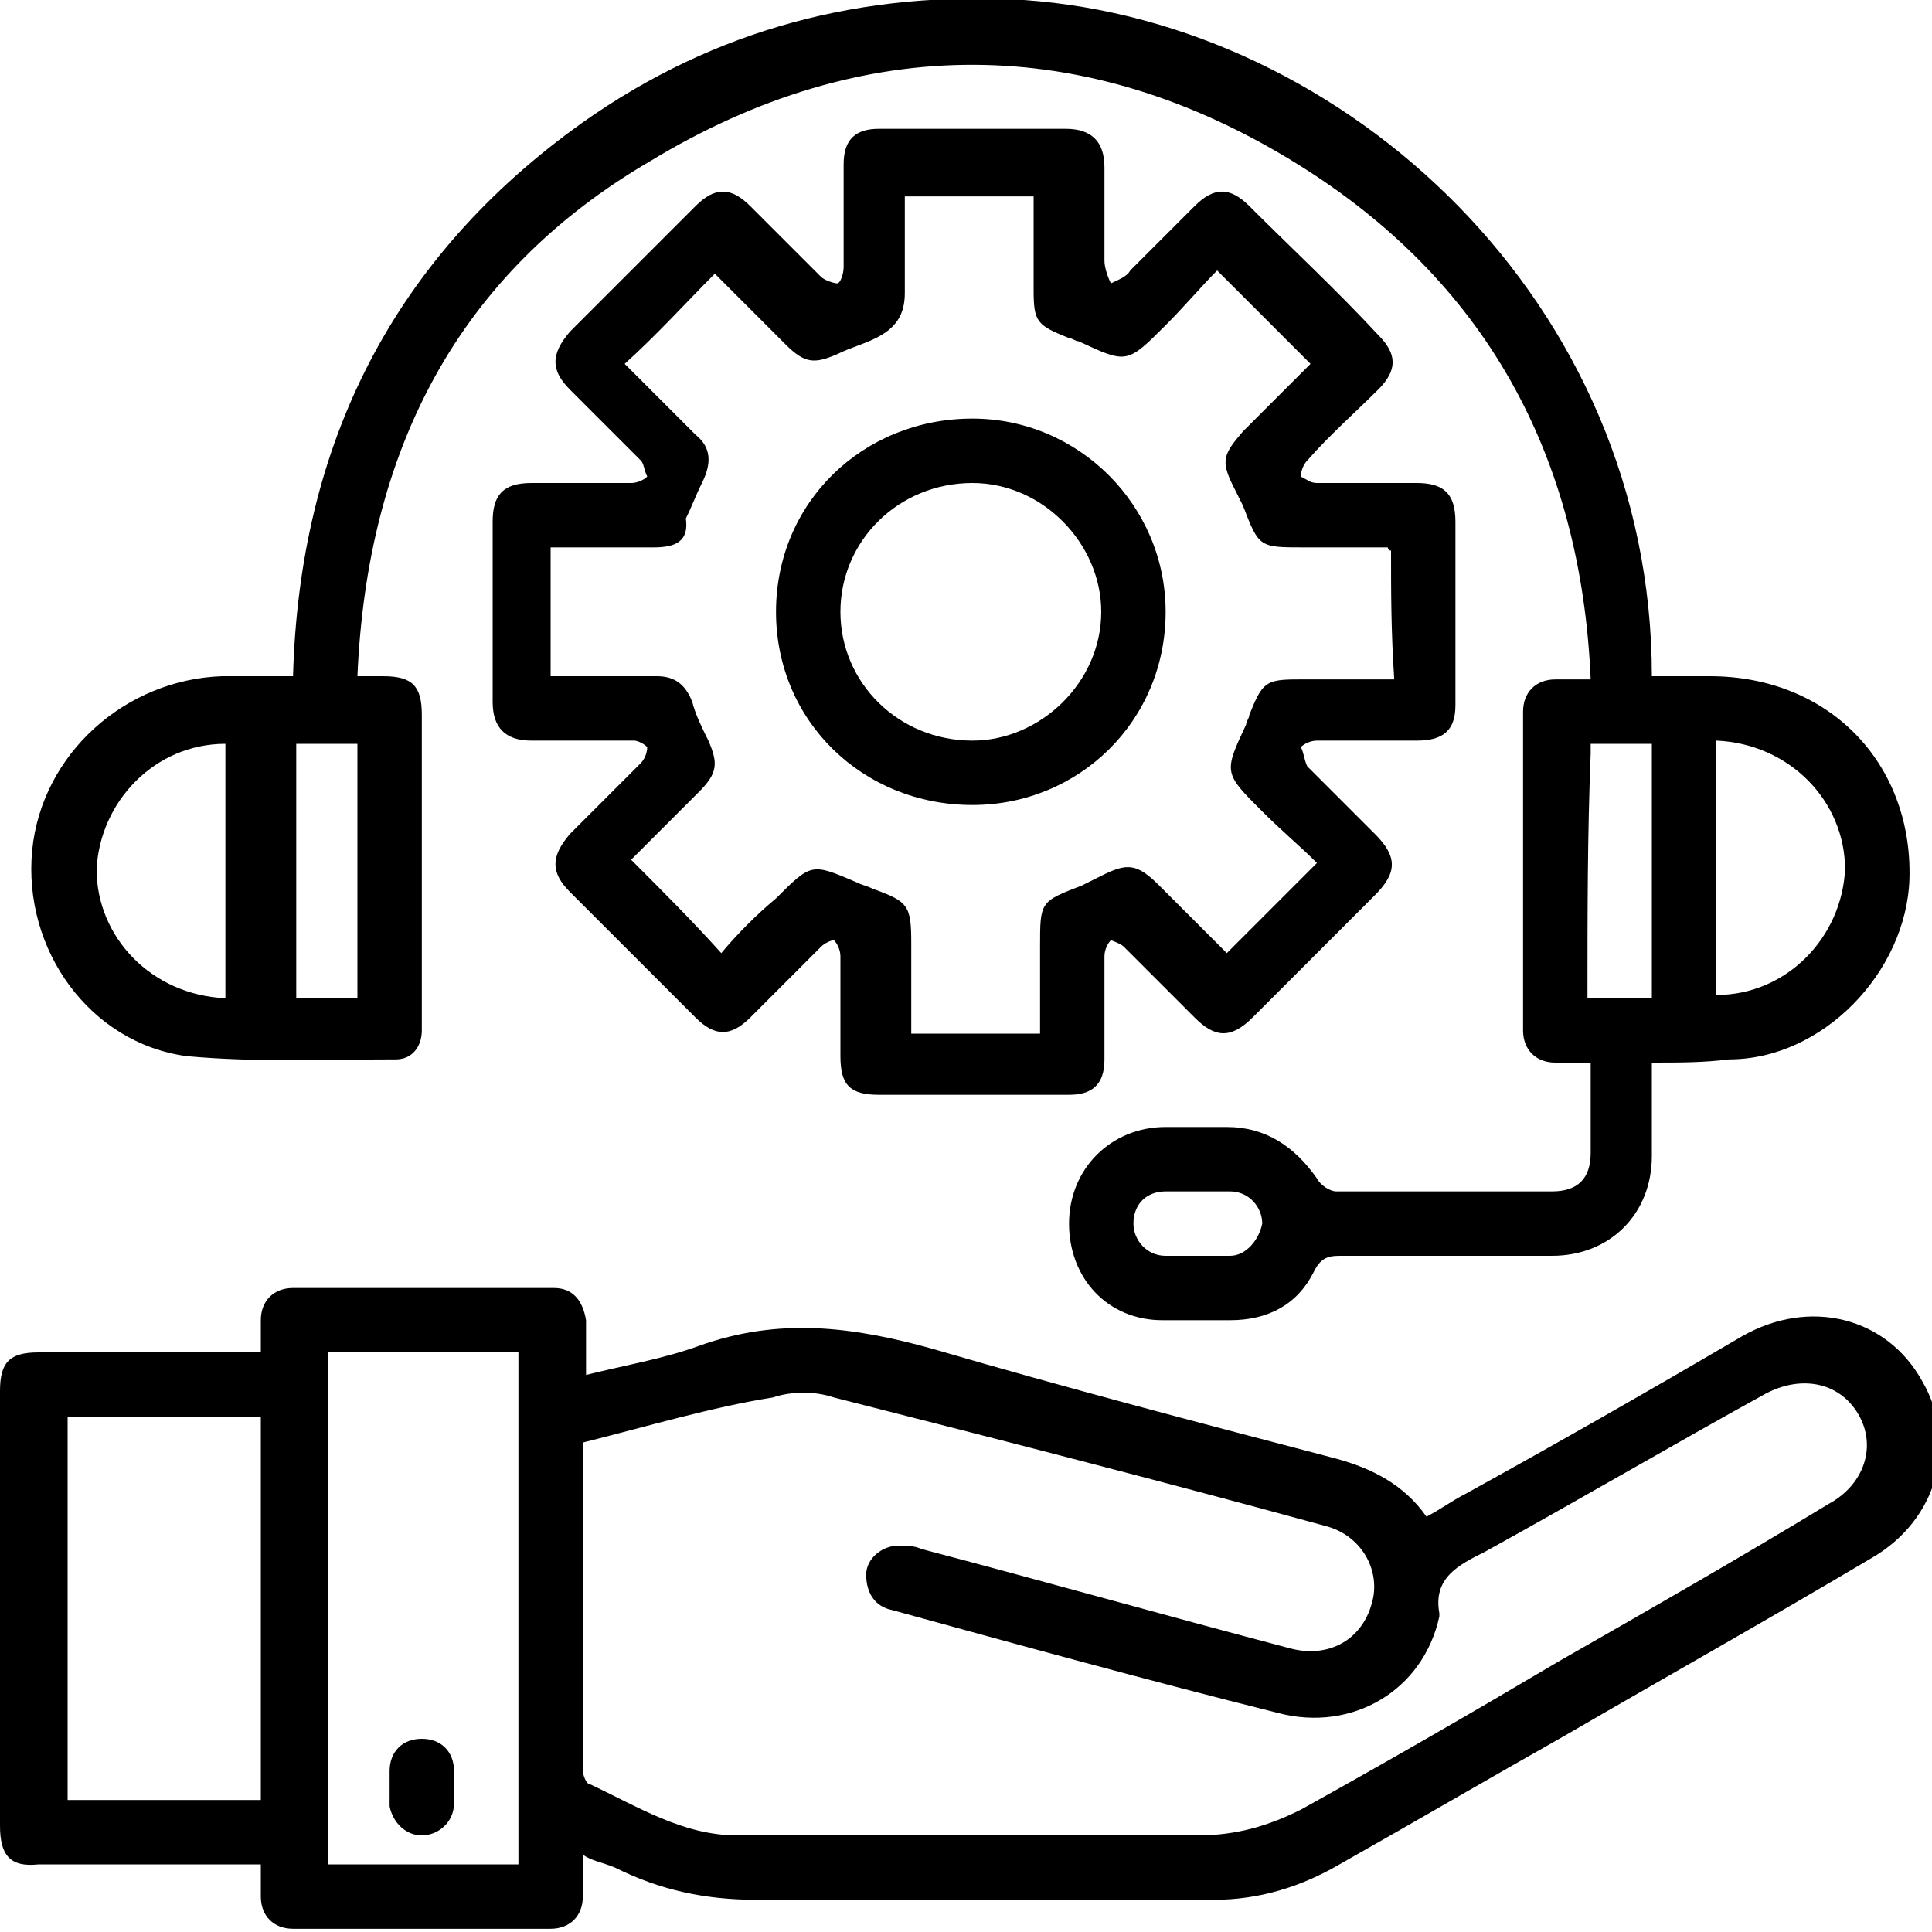
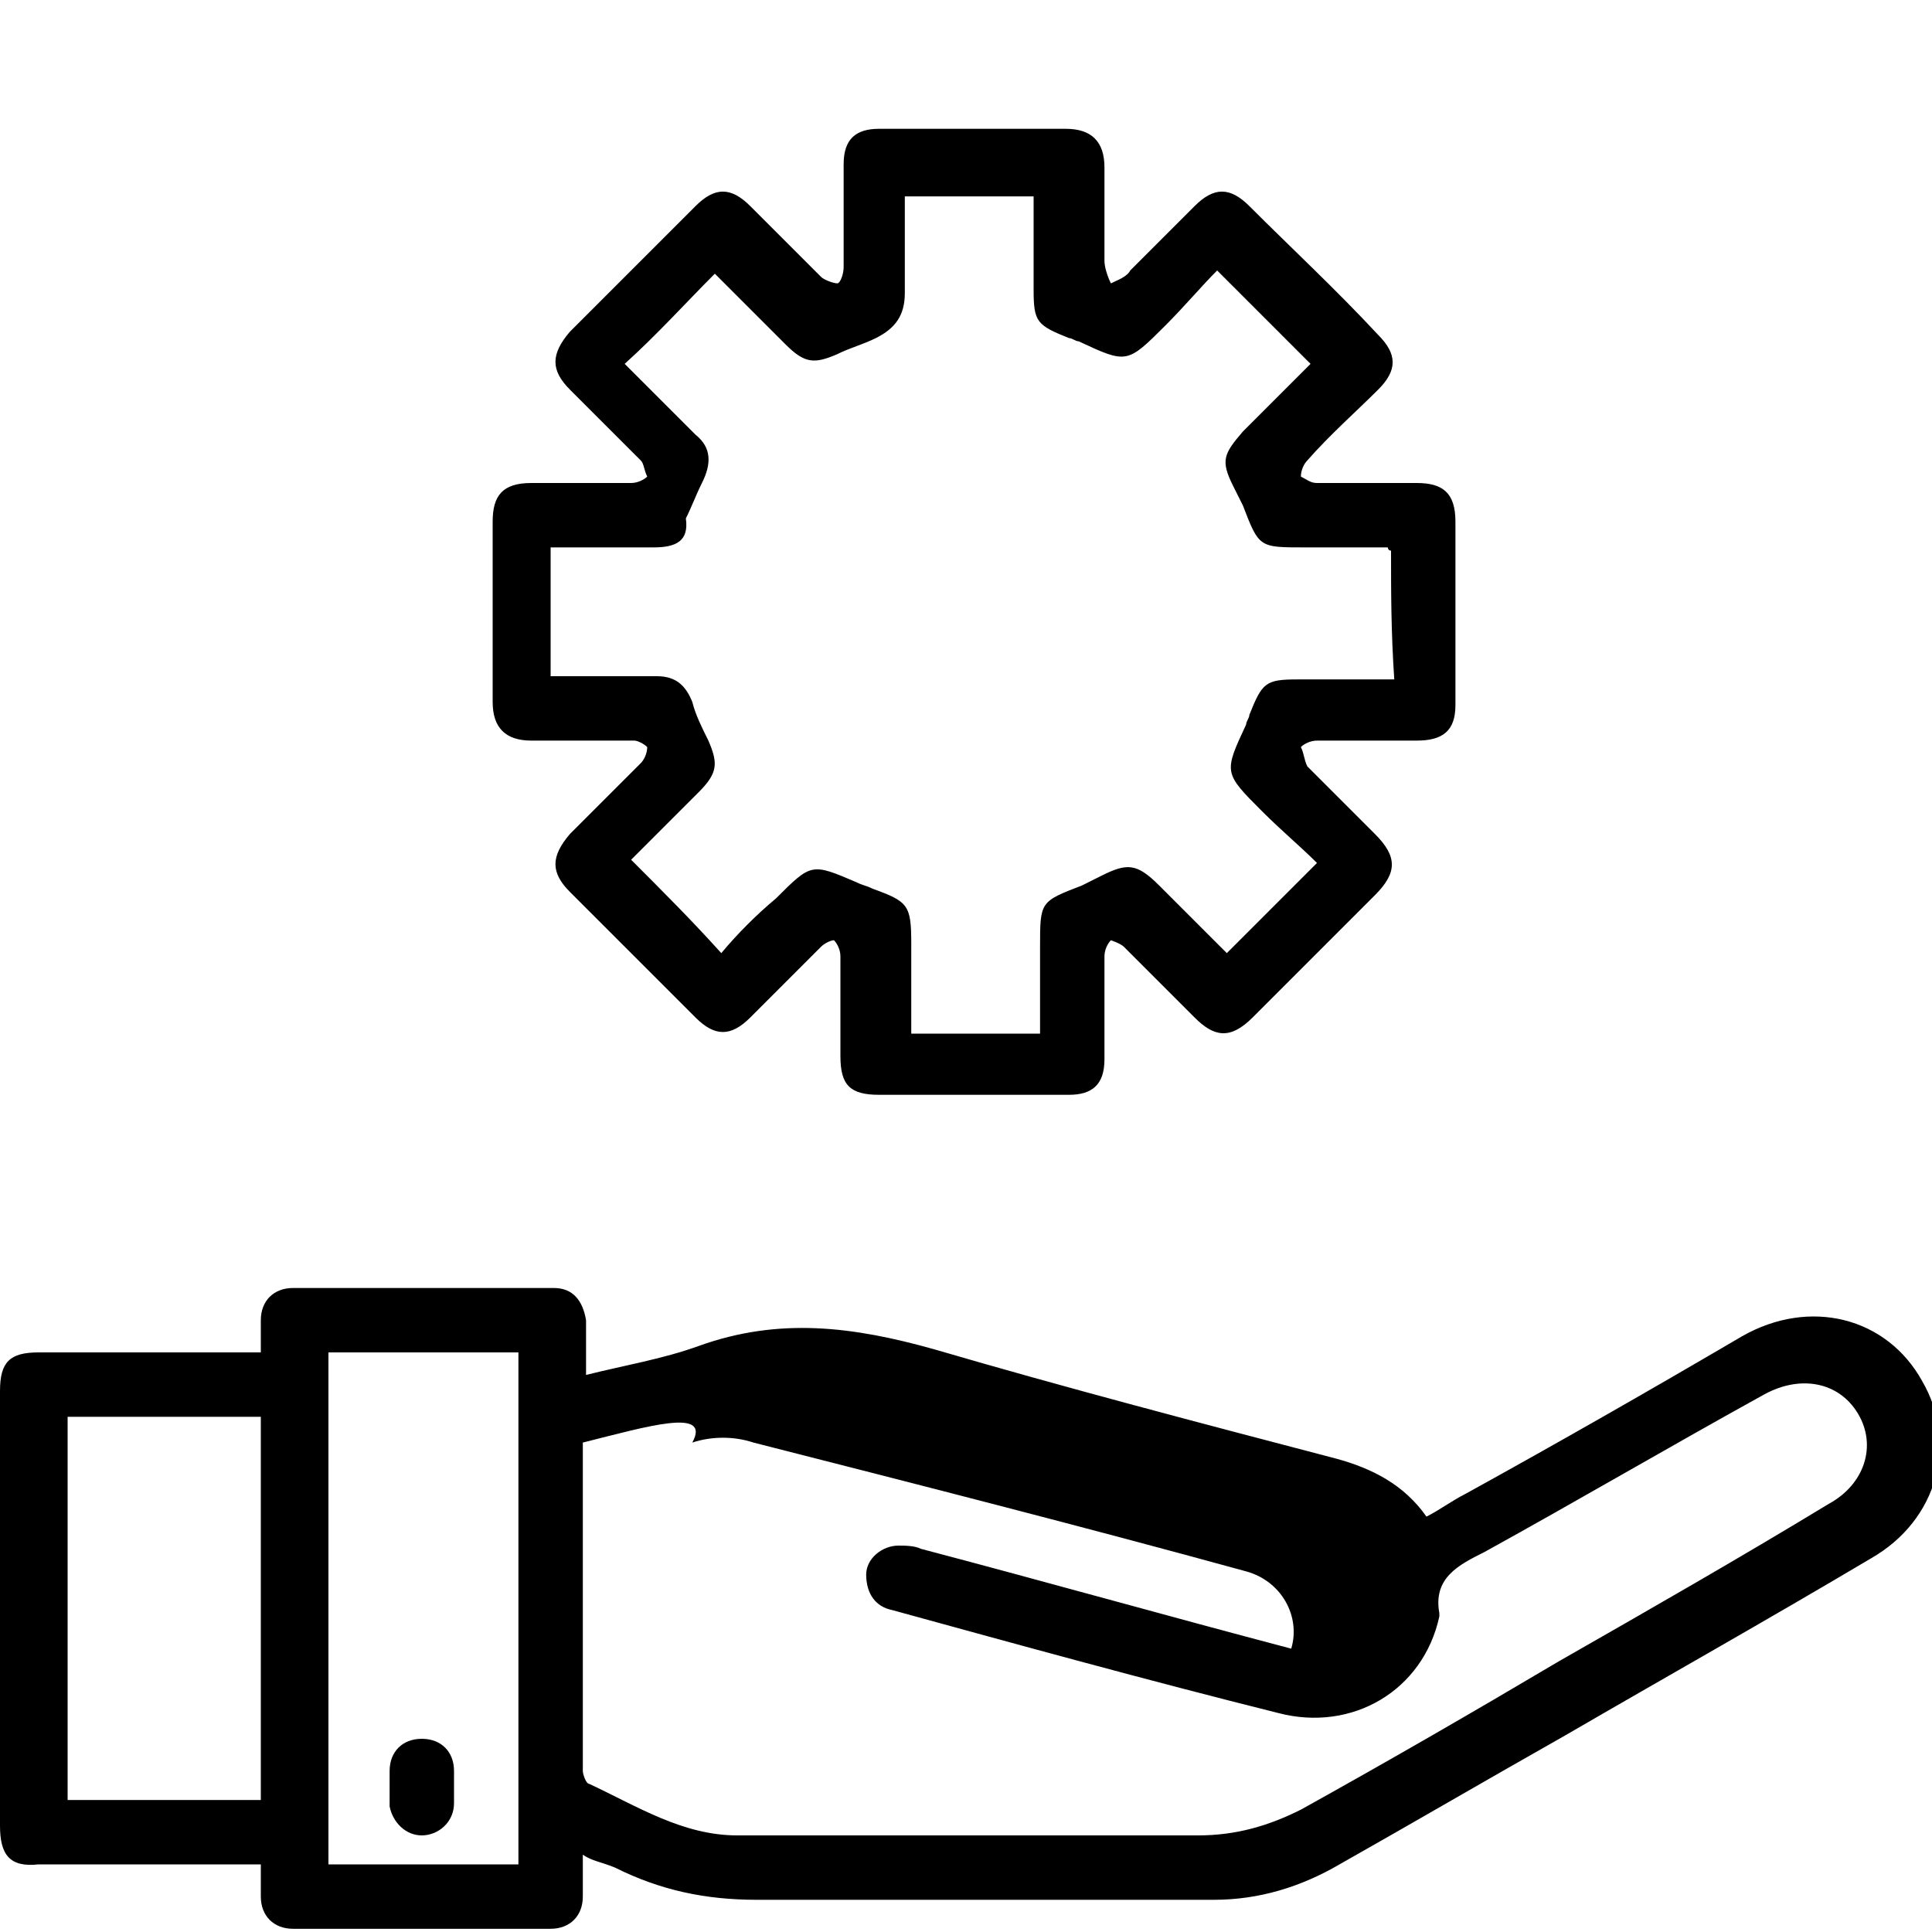
<svg xmlns="http://www.w3.org/2000/svg" version="1.1" id="Layer_1" x="0px" y="0px" width="60px" height="60px" viewBox="0 0 60 60" style="enable-background:new 0 0 60 60;" xml:space="preserve">
  <g>
-     <path d="M18.1,57.6c0,0.5,0,0.9,0,1.3c0,0.6-0.4,1-1,1c-2.7,0-5.3,0-8,0c-0.6,0-1-0.4-1-1c0-0.3,0-0.6,0-1c-0.3,0-0.5,0-0.7,0   c-2.1,0-4.1,0-6.2,0C0.3,58,0,57.6,0,56.7c0-4.5,0-9,0-13.5C0,42.3,0.3,42,1.2,42c2.1,0,4.1,0,6.2,0c0.2,0,0.4,0,0.7,0   c0-0.4,0-0.7,0-1c0-0.6,0.4-1,1-1c2.7,0,5.4,0,8.1,0c0.6,0,0.9,0.4,1,1c0,0.5,0,1.1,0,1.7c1.2-0.3,2.4-0.5,3.5-0.9   c2.5-0.9,4.8-0.6,7.3,0.1c4.1,1.2,8.3,2.3,12.5,3.4c1.1,0.3,2.1,0.8,2.8,1.8c0.4-0.2,0.8-0.5,1.2-0.7c2.9-1.6,5.7-3.2,8.6-4.9   c2.1-1.2,4.5-0.6,5.6,1.4c1.1,1.9,0.5,4.3-1.6,5.5c-3.2,1.9-6.4,3.7-9.5,5.5c-2.3,1.3-4.7,2.7-7,4c-1.2,0.7-2.5,1.1-3.9,1.1   c-4.7,0-9.5,0-14.2,0c-1.6,0-3-0.3-4.4-1C18.6,57.8,18.4,57.8,18.1,57.6z M18.1,44.8c0,3.4,0,6.8,0,10.2c0,0.1,0.1,0.4,0.2,0.4   c1.5,0.7,2.9,1.6,4.6,1.6c4.8,0,9.5,0,14.3,0c1.2,0,2.2-0.3,3.2-0.8c2.7-1.5,5.3-3,8-4.6c2.8-1.6,5.6-3.2,8.4-4.9   c1.1-0.6,1.5-1.8,0.9-2.8c-0.6-1-1.8-1.2-2.9-0.6c-2.9,1.6-5.8,3.3-8.7,4.9c-0.8,0.4-1.6,0.8-1.4,1.9c0,0,0,0,0,0.1   c-0.5,2.3-2.7,3.6-5,3c-4-1-8-2.1-12-3.2c-0.5-0.1-0.8-0.5-0.8-1.1c0-0.5,0.5-0.9,1-0.9c0.2,0,0.5,0,0.7,0.1   c3.8,1,7.7,2.1,11.5,3.1c1.2,0.3,2.2-0.3,2.5-1.4c0.3-1-0.3-2.1-1.4-2.4c-5.1-1.4-10.2-2.7-15.3-4c-0.6-0.2-1.3-0.2-1.9,0   C22.1,43.7,20.1,44.3,18.1,44.8z M10.2,42c0,5.3,0,10.6,0,15.9c2,0,3.9,0,5.9,0c0-5.3,0-10.6,0-15.9C14.1,42,12.1,42,10.2,42z    M8.1,55.9c0-4,0-8,0-11.9c-2,0-4.1,0-6,0c0,4,0,7.9,0,11.9C4,55.9,6,55.9,8.1,55.9z" />
-     <path d="M51.3,33c0,1,0,2,0,2.9c0,1.8-1.3,3.1-3.1,3.1c-2.2,0-4.4,0-6.6,0c-0.4,0-0.6,0.1-0.8,0.5c-0.5,1-1.4,1.5-2.6,1.5   c-0.7,0-1.4,0-2.1,0c-1.7,0-2.9-1.3-2.9-3c0-1.7,1.3-3,3-3c0.6,0,1.3,0,1.9,0c1.2,0,2.1,0.6,2.8,1.6c0.1,0.2,0.4,0.4,0.6,0.4   c2.2,0,4.5,0,6.7,0c0.8,0,1.2-0.4,1.2-1.2c0-0.9,0-1.8,0-2.8c-0.4,0-0.8,0-1.1,0c-0.6,0-1-0.4-1-1c0-3.3,0-6.6,0-9.9   c0-0.6,0.4-1,1-1c0.3,0,0.7,0,1.1,0c-0.3-7-3.3-12.4-9.1-16c-6.6-4.1-13.5-4.1-20.1-0.1C14.2,8.5,11.4,14,11.1,21   c0.3,0,0.6,0,0.8,0c0.9,0,1.2,0.3,1.2,1.2c0,2.9,0,5.8,0,8.7c0,0.4,0,0.8,0,1.1c0,0.5-0.3,0.9-0.8,0.9c-2.2,0-4.3,0.1-6.5-0.1   c-3-0.4-5.1-3.3-4.8-6.4c0.3-3,2.9-5.3,5.9-5.4c0.7,0,1.4,0,2.2,0c0.2-7.2,3.1-13,9-17.2c4.1-2.9,8.7-4.1,13.7-3.8   C41.8,0.7,51.3,9.4,51.3,21c0.6,0,1.2,0,1.8,0c3.7,0,6.3,2.7,6.2,6.3c-0.1,2.9-2.7,5.6-5.6,5.6C52.9,33,52.2,33,51.3,33z M53.3,23   c0,2.7,0,5.3,0,7.9c2.2,0,3.9-1.8,4-3.9C57.3,24.9,55.6,23.1,53.3,23z M7,31c0-2.7,0-5.3,0-7.9c-2.2,0-3.9,1.8-4,3.9   C3,29.1,4.7,30.9,7,31z M11.1,31c0-2.7,0-5.3,0-7.9c-0.7,0-1.3,0-1.9,0c0,2.7,0,5.3,0,7.9C9.8,31,10.4,31,11.1,31z M49.3,31   c0.7,0,1.3,0,2,0c0-2.7,0-5.3,0-7.9c-0.7,0-1.3,0-1.9,0c0,0.1,0,0.2,0,0.3C49.3,25.9,49.3,28.4,49.3,31z M37.2,37   C37.2,37,37.2,37,37.2,37c-0.3,0-0.7,0-1,0c-0.6,0-1,0.4-1,1c0,0.5,0.4,1,1,1c0.7,0,1.4,0,2,0c0.5,0,0.9-0.5,1-1c0-0.5-0.4-1-1-1   C37.9,37,37.6,37,37.2,37z" />
+     <path d="M18.1,57.6c0,0.5,0,0.9,0,1.3c0,0.6-0.4,1-1,1c-2.7,0-5.3,0-8,0c-0.6,0-1-0.4-1-1c0-0.3,0-0.6,0-1c-0.3,0-0.5,0-0.7,0   c-2.1,0-4.1,0-6.2,0C0.3,58,0,57.6,0,56.7c0-4.5,0-9,0-13.5C0,42.3,0.3,42,1.2,42c2.1,0,4.1,0,6.2,0c0.2,0,0.4,0,0.7,0   c0-0.4,0-0.7,0-1c0-0.6,0.4-1,1-1c2.7,0,5.4,0,8.1,0c0.6,0,0.9,0.4,1,1c0,0.5,0,1.1,0,1.7c1.2-0.3,2.4-0.5,3.5-0.9   c2.5-0.9,4.8-0.6,7.3,0.1c4.1,1.2,8.3,2.3,12.5,3.4c1.1,0.3,2.1,0.8,2.8,1.8c0.4-0.2,0.8-0.5,1.2-0.7c2.9-1.6,5.7-3.2,8.6-4.9   c2.1-1.2,4.5-0.6,5.6,1.4c1.1,1.9,0.5,4.3-1.6,5.5c-3.2,1.9-6.4,3.7-9.5,5.5c-2.3,1.3-4.7,2.7-7,4c-1.2,0.7-2.5,1.1-3.9,1.1   c-4.7,0-9.5,0-14.2,0c-1.6,0-3-0.3-4.4-1C18.6,57.8,18.4,57.8,18.1,57.6z M18.1,44.8c0,3.4,0,6.8,0,10.2c0,0.1,0.1,0.4,0.2,0.4   c1.5,0.7,2.9,1.6,4.6,1.6c4.8,0,9.5,0,14.3,0c1.2,0,2.2-0.3,3.2-0.8c2.7-1.5,5.3-3,8-4.6c2.8-1.6,5.6-3.2,8.4-4.9   c1.1-0.6,1.5-1.8,0.9-2.8c-0.6-1-1.8-1.2-2.9-0.6c-2.9,1.6-5.8,3.3-8.7,4.9c-0.8,0.4-1.6,0.8-1.4,1.9c0,0,0,0,0,0.1   c-0.5,2.3-2.7,3.6-5,3c-4-1-8-2.1-12-3.2c-0.5-0.1-0.8-0.5-0.8-1.1c0-0.5,0.5-0.9,1-0.9c0.2,0,0.5,0,0.7,0.1   c3.8,1,7.7,2.1,11.5,3.1c0.3-1-0.3-2.1-1.4-2.4c-5.1-1.4-10.2-2.7-15.3-4c-0.6-0.2-1.3-0.2-1.9,0   C22.1,43.7,20.1,44.3,18.1,44.8z M10.2,42c0,5.3,0,10.6,0,15.9c2,0,3.9,0,5.9,0c0-5.3,0-10.6,0-15.9C14.1,42,12.1,42,10.2,42z    M8.1,55.9c0-4,0-8,0-11.9c-2,0-4.1,0-6,0c0,4,0,7.9,0,11.9C4,55.9,6,55.9,8.1,55.9z" />
    <path d="M30.1,34c-0.9,0-1.9,0-2.8,0c-0.9,0-1.2-0.3-1.2-1.2c0-1,0-2.1,0-3.1c0-0.2-0.1-0.4-0.2-0.5c-0.1,0-0.3,0.1-0.4,0.2   c-0.7,0.7-1.5,1.5-2.2,2.2c-0.6,0.6-1.1,0.6-1.7,0c-1.3-1.3-2.6-2.6-3.9-3.9c-0.6-0.6-0.6-1.1,0-1.8c0.7-0.7,1.5-1.5,2.2-2.2   c0.1-0.1,0.2-0.3,0.2-0.5c-0.1-0.1-0.3-0.2-0.4-0.2c-1.1,0-2.1,0-3.2,0c-0.8,0-1.2-0.4-1.2-1.2c0-1.9,0-3.7,0-5.6   c0-0.8,0.3-1.2,1.2-1.2c1,0,2.1,0,3.1,0c0.2,0,0.4-0.1,0.5-0.2c-0.1-0.2-0.1-0.4-0.2-0.5c-0.7-0.7-1.4-1.4-2.2-2.2   c-0.6-0.6-0.6-1.1,0-1.8c1.3-1.3,2.6-2.6,3.9-3.9c0.6-0.6,1.1-0.6,1.7,0c0.7,0.7,1.5,1.5,2.2,2.2c0.1,0.1,0.4,0.2,0.5,0.2   c0.1,0,0.2-0.3,0.2-0.5c0-1.1,0-2.1,0-3.2c0-0.8,0.4-1.1,1.1-1.1c1.9,0,3.9,0,5.8,0c0.8,0,1.2,0.4,1.2,1.2c0,1,0,2,0,2.9   c0,0.2,0.1,0.5,0.2,0.7c0.2-0.1,0.5-0.2,0.6-0.4c0.7-0.7,1.4-1.4,2-2c0.6-0.6,1.1-0.6,1.7,0c1.3,1.3,2.7,2.6,4,4   c0.6,0.6,0.6,1.1,0,1.7c-0.7,0.7-1.5,1.4-2.2,2.2c-0.1,0.1-0.2,0.3-0.2,0.5c0.2,0.1,0.3,0.2,0.5,0.2c1,0,2.1,0,3.1,0   c0.8,0,1.2,0.3,1.2,1.2c0,1.9,0,3.8,0,5.7c0,0.8-0.4,1.1-1.2,1.1c-1,0-2.1,0-3.1,0c-0.2,0-0.4,0.1-0.5,0.2c0.1,0.2,0.1,0.4,0.2,0.6   c0.7,0.7,1.4,1.4,2.1,2.1c0.7,0.7,0.7,1.2,0,1.9c-1.3,1.3-2.6,2.6-3.8,3.8c-0.7,0.7-1.2,0.6-1.8,0c-0.7-0.7-1.4-1.4-2.2-2.2   c-0.1-0.1-0.4-0.2-0.4-0.2c-0.1,0.1-0.2,0.3-0.2,0.5c0,1.1,0,2.1,0,3.2c0,0.8-0.4,1.1-1.1,1.1C32.1,34,31.1,34,30.1,34z M43.2,17.1   c-0.1,0-0.1-0.1-0.1-0.1c-0.9,0-1.7,0-2.6,0c-1.4,0-1.4,0-1.9-1.3c-0.1-0.2-0.2-0.4-0.3-0.6c-0.4-0.8-0.3-1,0.3-1.7   c0.7-0.7,1.5-1.5,2.1-2.1c-1-1-1.9-1.9-2.9-2.9c-0.5,0.5-1,1.1-1.6,1.7c-1.2,1.2-1.2,1.2-2.7,0.5c-0.1,0-0.2-0.1-0.3-0.1   c-1-0.4-1.1-0.5-1.1-1.5c0-1,0-2,0-2.9c-1.4,0-2.7,0-4,0c0,1,0,2.1,0,3c0,0.7-0.3,1.1-0.9,1.4c-0.4,0.2-0.8,0.3-1.2,0.5   c-0.7,0.3-1,0.3-1.6-0.3c-0.7-0.7-1.5-1.5-2.2-2.2c-0.9,0.9-1.8,1.9-2.8,2.8c0.7,0.7,1.5,1.5,2.2,2.2c0.5,0.4,0.5,0.9,0.2,1.5   c-0.2,0.4-0.3,0.7-0.5,1.1C21.4,16.8,21,17,20.3,17c-1.1,0-2.1,0-3.2,0c0,1.4,0,2.7,0,4c1.1,0,2.2,0,3.3,0c0.6,0,0.9,0.3,1.1,0.8   c0.1,0.4,0.3,0.8,0.5,1.2c0.3,0.7,0.3,1-0.3,1.6c-0.7,0.7-1.5,1.5-2.1,2.1c1,1,1.9,1.9,2.8,2.9c0.5-0.6,1.1-1.2,1.7-1.7   c1.1-1.1,1.1-1.1,2.5-0.5c0.2,0.1,0.3,0.1,0.5,0.2c1.1,0.4,1.2,0.5,1.2,1.7c0,0.9,0,1.9,0,2.8c1.4,0,2.7,0,4,0c0-0.9,0-1.8,0-2.7   c0-1.4,0-1.4,1.3-1.9c0.2-0.1,0.4-0.2,0.6-0.3c0.8-0.4,1.1-0.4,1.8,0.3c0.7,0.7,1.4,1.4,2.1,2.1c1-1,1.9-1.9,2.8-2.8   c-0.5-0.5-1.1-1-1.7-1.6c-1.2-1.2-1.2-1.2-0.5-2.7c0-0.1,0.1-0.2,0.1-0.3c0.4-1,0.5-1.1,1.5-1.1c1,0,2,0,3,0   C43.2,19.6,43.2,18.4,43.2,17.1z" />
    <path d="M14.1,55.5c0,0.2,0,0.3,0,0.5c0,0.6-0.5,1-1,1c-0.5,0-0.9-0.4-1-0.9c0-0.4,0-0.7,0-1.1c0-0.6,0.4-1,1-1c0.6,0,1,0.4,1,1   C14.1,55.1,14.1,55.3,14.1,55.5z" />
-     <path d="M30.2,13c3.3,0,6,2.7,6,6c0,3.4-2.7,6-6,6c-3.4,0-6.1-2.6-6.1-6C24.1,15.6,26.8,13,30.2,13z M30.2,15c-2.3,0-4.1,1.8-4.1,4   c0,2.2,1.8,4,4.1,4c2.1,0,4-1.8,4-4C34.2,16.9,32.4,15,30.2,15z" />
  </g>
</svg>